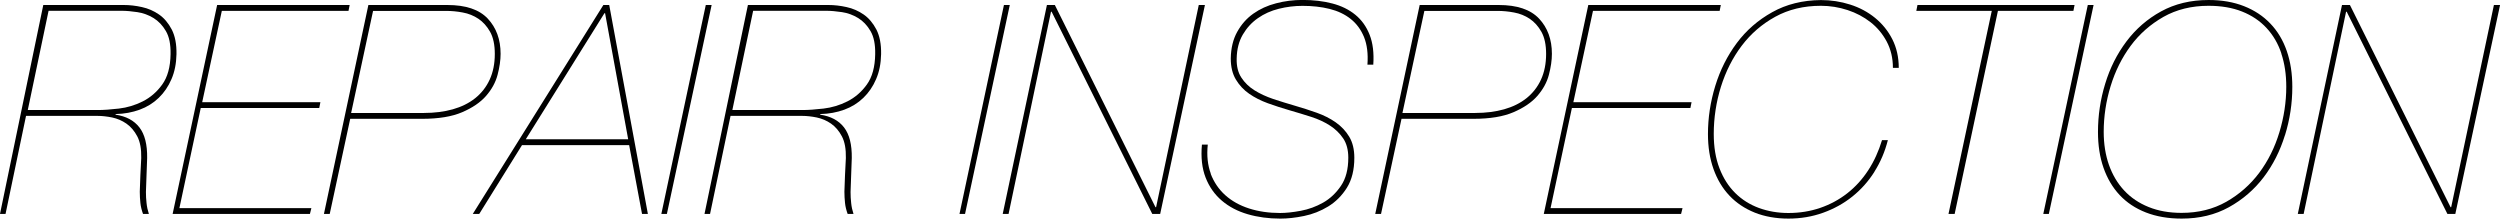
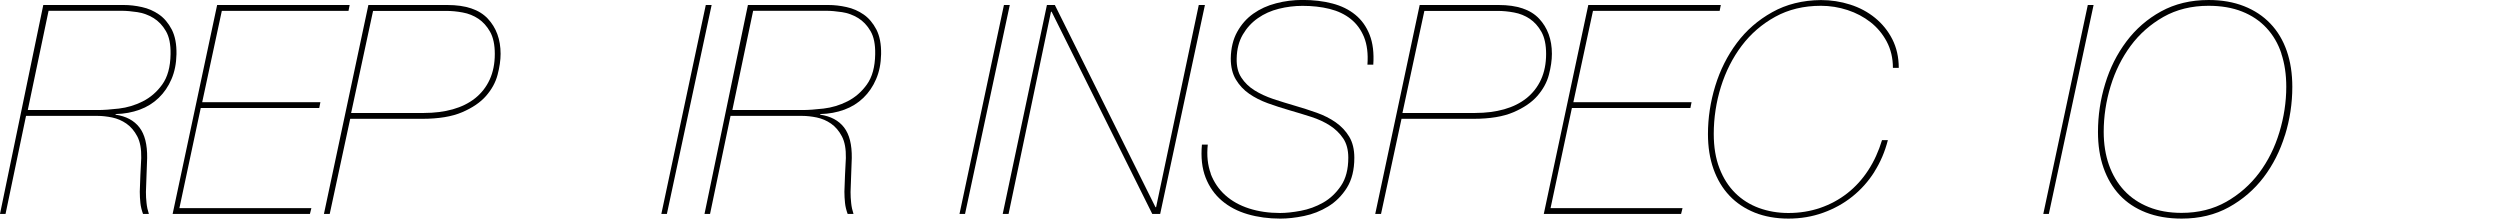
<svg xmlns="http://www.w3.org/2000/svg" viewBox="0 0 410.11 35.86">
  <path d="m20.3.82c.96 0 1.95.11 2.98.34 1.02.22 1.96.63 2.81 1.22s1.54 1.42 2.09 2.47c.54 1.06.8 2.4.77 4.03-.03 1.54-.3 2.9-.82 4.1-.51 1.2-1.21 2.22-2.09 3.07s-1.92 1.5-3.12 1.94-2.52.69-3.96.72v.1c1.73.26 3.03.95 3.91 2.09s1.3 2.81 1.27 5.02c-.03.9-.07 1.81-.1 2.74s-.06 1.87-.1 2.83c0 .61.03 1.22.1 1.82.06.61.19 1.2.38 1.78h-.96c-.22-.61-.37-1.21-.43-1.8s-.1-1.21-.1-1.85c.03-.93.06-1.84.1-2.74.03-.9.08-1.82.14-2.78.03-1.47-.18-2.66-.65-3.55s-1.06-1.59-1.78-2.09-1.5-.83-2.35-1.01c-.85-.17-1.64-.26-2.38-.26h-11.74l-3.36 16.08h-.91l7.1-34.27zm-4.27 17.23c.96 0 2.12-.08 3.48-.24s2.66-.55 3.91-1.18 2.31-1.54 3.19-2.76 1.34-2.88 1.37-4.99c.03-1.6-.22-2.86-.77-3.79-.54-.93-1.22-1.64-2.04-2.14s-1.7-.82-2.64-.96-1.8-.22-2.57-.22h-11.99l-3.41 16.27h11.47z" />
  <path d="m50.83 35.09h-22.51l7.3-34.27h21.74l-.19.96h-20.78l-3.22 14.98h19.39l-.19.96h-19.44l-3.5 16.42h21.65l-.24.96z" />
  <path d="m53.14 35.09 7.29-34.27h12.96c3.01 0 5.22.74 6.62 2.23s2.11 3.42 2.11 5.78c0 1.06-.17 2.21-.5 3.46s-.97 2.4-1.9 3.46-2.23 1.94-3.91 2.66-3.86 1.08-6.55 1.08h-11.81l-3.36 15.6h-.96zm16.41-16.56c1.73 0 3.3-.2 4.73-.6 1.42-.4 2.65-1.01 3.67-1.82 1.02-.82 1.82-1.83 2.38-3.05s.84-2.62.84-4.22c0-1.5-.26-2.71-.77-3.62s-1.15-1.62-1.92-2.14c-.77-.51-1.62-.86-2.57-1.03-.94-.18-1.85-.26-2.71-.26h-12l-3.6 16.75h11.95z" />
-   <path d="m85.63 23.81-7.01 11.28h-1.06l21.42-34.27h.96l6.34 34.27h-.96l-2.11-11.28h-17.57zm13.63-21.65h-.1l-12.91 20.69h16.8z" />
  <path d="m115.78.82h.96l-7.34 34.27h-.91z" />
  <path d="m135.89.82c.96 0 1.95.11 2.98.34 1.02.22 1.96.63 2.81 1.22s1.54 1.42 2.09 2.47c.54 1.06.8 2.4.77 4.03-.03 1.54-.3 2.9-.82 4.1-.51 1.2-1.21 2.22-2.09 3.07s-1.92 1.5-3.12 1.94-2.52.69-3.96.72v.1c1.73.26 3.03.95 3.91 2.09s1.3 2.81 1.27 5.02c-.03.9-.07 1.81-.1 2.74s-.06 1.87-.1 2.83c0 .61.03 1.22.1 1.82.06.61.19 1.2.38 1.78h-.96c-.22-.61-.37-1.21-.43-1.8s-.1-1.21-.1-1.85c.03-.93.06-1.84.1-2.74.03-.9.08-1.82.14-2.78.03-1.47-.18-2.66-.65-3.55s-1.06-1.59-1.78-2.09-1.5-.83-2.35-1.01c-.85-.17-1.64-.26-2.38-.26h-11.76l-3.36 16.08h-.91l7.12-34.27zm-4.27 17.23c.96 0 2.12-.08 3.48-.24s2.66-.55 3.91-1.18 2.31-1.54 3.19-2.76 1.34-2.88 1.37-4.99c.03-1.6-.22-2.86-.77-3.79-.54-.93-1.22-1.64-2.04-2.14s-1.7-.82-2.64-.96-1.8-.22-2.57-.22h-12l-3.41 16.27h11.47z" />
  <path d="m164.69.82h.96l-7.34 34.27h-.91z" />
  <path d="m172.51 1.92h-.1l-6.96 33.17h-.96l7.25-34.27h1.3l16.51 33.17h.1l7-33.17h1.01l-7.34 34.27h-1.3z" />
  <path d="m198.6 28.49c.53 1.39 1.33 2.57 2.4 3.53s2.38 1.69 3.91 2.18 3.23.74 5.09.74c.96 0 2.09-.12 3.38-.36s2.52-.69 3.67-1.34 2.13-1.58 2.93-2.76 1.2-2.72 1.2-4.61c0-1.28-.28-2.34-.84-3.17s-1.29-1.54-2.18-2.11c-.9-.58-1.92-1.05-3.07-1.42s-2.34-.73-3.55-1.08c-1.22-.35-2.4-.74-3.55-1.15-1.15-.42-2.18-.94-3.07-1.56-.9-.62-1.62-1.4-2.18-2.33s-.84-2.08-.84-3.46c.03-1.7.38-3.15 1.06-4.37.67-1.21 1.55-2.21 2.64-2.98s2.33-1.34 3.74-1.7c1.41-.37 2.85-.55 4.32-.55 1.79 0 3.42.19 4.9.58 1.47.38 2.73 1 3.77 1.85s1.82 1.94 2.35 3.29c.53 1.34.73 2.98.6 4.9h-.96c.13-1.79-.06-3.29-.55-4.51-.5-1.22-1.22-2.21-2.18-2.98s-2.12-1.32-3.48-1.66-2.84-.5-4.44-.5c-1.31 0-2.61.16-3.89.48s-2.42.83-3.43 1.54c-1.01.7-1.83 1.6-2.47 2.69s-.98 2.4-1.01 3.94c-.03 1.25.22 2.29.77 3.12.54.83 1.26 1.53 2.16 2.09s1.92 1.03 3.07 1.42c1.15.38 2.34.75 3.55 1.1 1.22.35 2.41.74 3.58 1.15 1.17.42 2.21.94 3.12 1.58s1.65 1.42 2.21 2.35.84 2.08.84 3.46c0 1.98-.41 3.62-1.22 4.92-.82 1.3-1.84 2.32-3.07 3.07s-2.55 1.27-3.96 1.56-2.7.43-3.89.43c-1.92 0-3.7-.24-5.35-.72s-3.06-1.22-4.25-2.23c-1.18-1.01-2.07-2.27-2.66-3.79s-.79-3.32-.6-5.4h.96c-.19 1.79-.02 3.38.5 4.78z" />
  <path d="m225.6 35.09 7.29-34.27h12.96c3.01 0 5.22.74 6.62 2.23s2.11 3.42 2.11 5.78c0 1.06-.17 2.21-.5 3.46s-.97 2.4-1.9 3.46-2.23 1.94-3.91 2.66-3.86 1.08-6.55 1.08h-11.81l-3.36 15.6h-.96zm16.41-16.56c1.73 0 3.3-.2 4.73-.6 1.42-.4 2.65-1.01 3.67-1.82 1.02-.82 1.82-1.83 2.38-3.05s.84-2.62.84-4.22c0-1.5-.26-2.71-.77-3.62s-1.15-1.62-1.92-2.14c-.77-.51-1.62-.86-2.57-1.03-.94-.18-1.85-.26-2.71-.26h-12l-3.6 16.75h11.95z" />
  <path d="m275.76 35.09h-22.51l7.3-34.27h21.74l-.19.96h-20.78l-3.22 14.98h19.39l-.19.96h-19.44l-3.5 16.42h21.65l-.24.96z" />
  <path d="m307.49 28.18c-.99 1.57-2.2 2.92-3.62 4.06s-3.02 2.02-4.8 2.66-3.67.96-5.69.96-3.89-.33-5.52-.98c-1.63-.66-3.02-1.58-4.15-2.78-1.14-1.2-2.01-2.66-2.62-4.37s-.91-3.62-.91-5.74c0-2.66.4-5.29 1.2-7.9s1.98-4.95 3.53-7.03 3.49-3.77 5.81-5.06c2.32-1.3 4.98-1.96 7.99-1.99 1.66 0 3.26.25 4.8.74s2.9 1.22 4.08 2.18 2.13 2.13 2.83 3.5c.7 1.38 1.06 2.94 1.06 4.7h-.96c0-1.6-.34-3.03-1.01-4.3-.67-1.26-1.56-2.33-2.66-3.19s-2.36-1.53-3.77-1.99-2.86-.7-4.37-.7c-2.82 0-5.31.6-7.49 1.8s-4.01 2.78-5.5 4.75-2.62 4.21-3.41 6.72c-.78 2.51-1.18 5.1-1.18 7.75 0 2.14.31 4.02.94 5.64.62 1.62 1.49 2.97 2.59 4.06s2.4 1.9 3.89 2.45c1.49.54 3.1.82 4.82.82 1.86 0 3.6-.28 5.23-.84s3.11-1.36 4.44-2.4 2.47-2.3 3.43-3.77 1.71-3.12 2.26-4.94h.96c-.48 1.89-1.22 3.62-2.21 5.18z" />
-   <path d="m314.54.82h25.78l-.19.96h-12.38l-7.1 33.31h-1.01l7.1-33.31h-12.38l.19-.96z" />
  <path d="m342.48.82h.96l-7.34 34.27h-.91l7.3-34.27z" />
  <path d="m374.83 22.18c-.8 2.59-1.97 4.9-3.5 6.91s-3.43 3.65-5.69 4.9-4.84 1.87-7.75 1.87c-2.21 0-4.17-.34-5.88-1.01s-3.14-1.62-4.3-2.86c-1.15-1.23-2.03-2.72-2.64-4.46s-.91-3.7-.91-5.88c0-2.69.39-5.32 1.18-7.9.78-2.58 1.94-4.89 3.48-6.94s3.43-3.7 5.69-4.94 4.86-1.87 7.8-1.87c2.18 0 4.11.34 5.81 1.01s3.14 1.62 4.32 2.86c1.18 1.23 2.08 2.73 2.69 4.49s.91 3.73.91 5.9c0 2.69-.4 5.33-1.2 7.92zm-.58-13.4c-.54-1.63-1.36-3.03-2.45-4.2s-2.42-2.06-4.01-2.69-3.42-.94-5.5-.94c-2.78 0-5.25.61-7.39 1.82-2.14 1.22-3.94 2.8-5.38 4.75s-2.54 4.16-3.29 6.62-1.13 4.96-1.13 7.49c0 1.99.29 3.79.86 5.42.58 1.63 1.41 3.03 2.5 4.2s2.42 2.07 4.01 2.71c1.58.64 3.38.96 5.4.96 2.75 0 5.2-.61 7.34-1.82 2.14-1.22 3.94-2.8 5.4-4.75s2.56-4.17 3.31-6.65 1.13-4.97 1.13-7.46c0-2.02-.27-3.84-.82-5.47z" />
-   <path d="m384.96 1.92h-.1l-6.96 33.17h-.96l7.25-34.27h1.3l16.51 33.17h.1l7.01-33.17h1.01l-7.34 34.27h-1.3z" />
</svg>